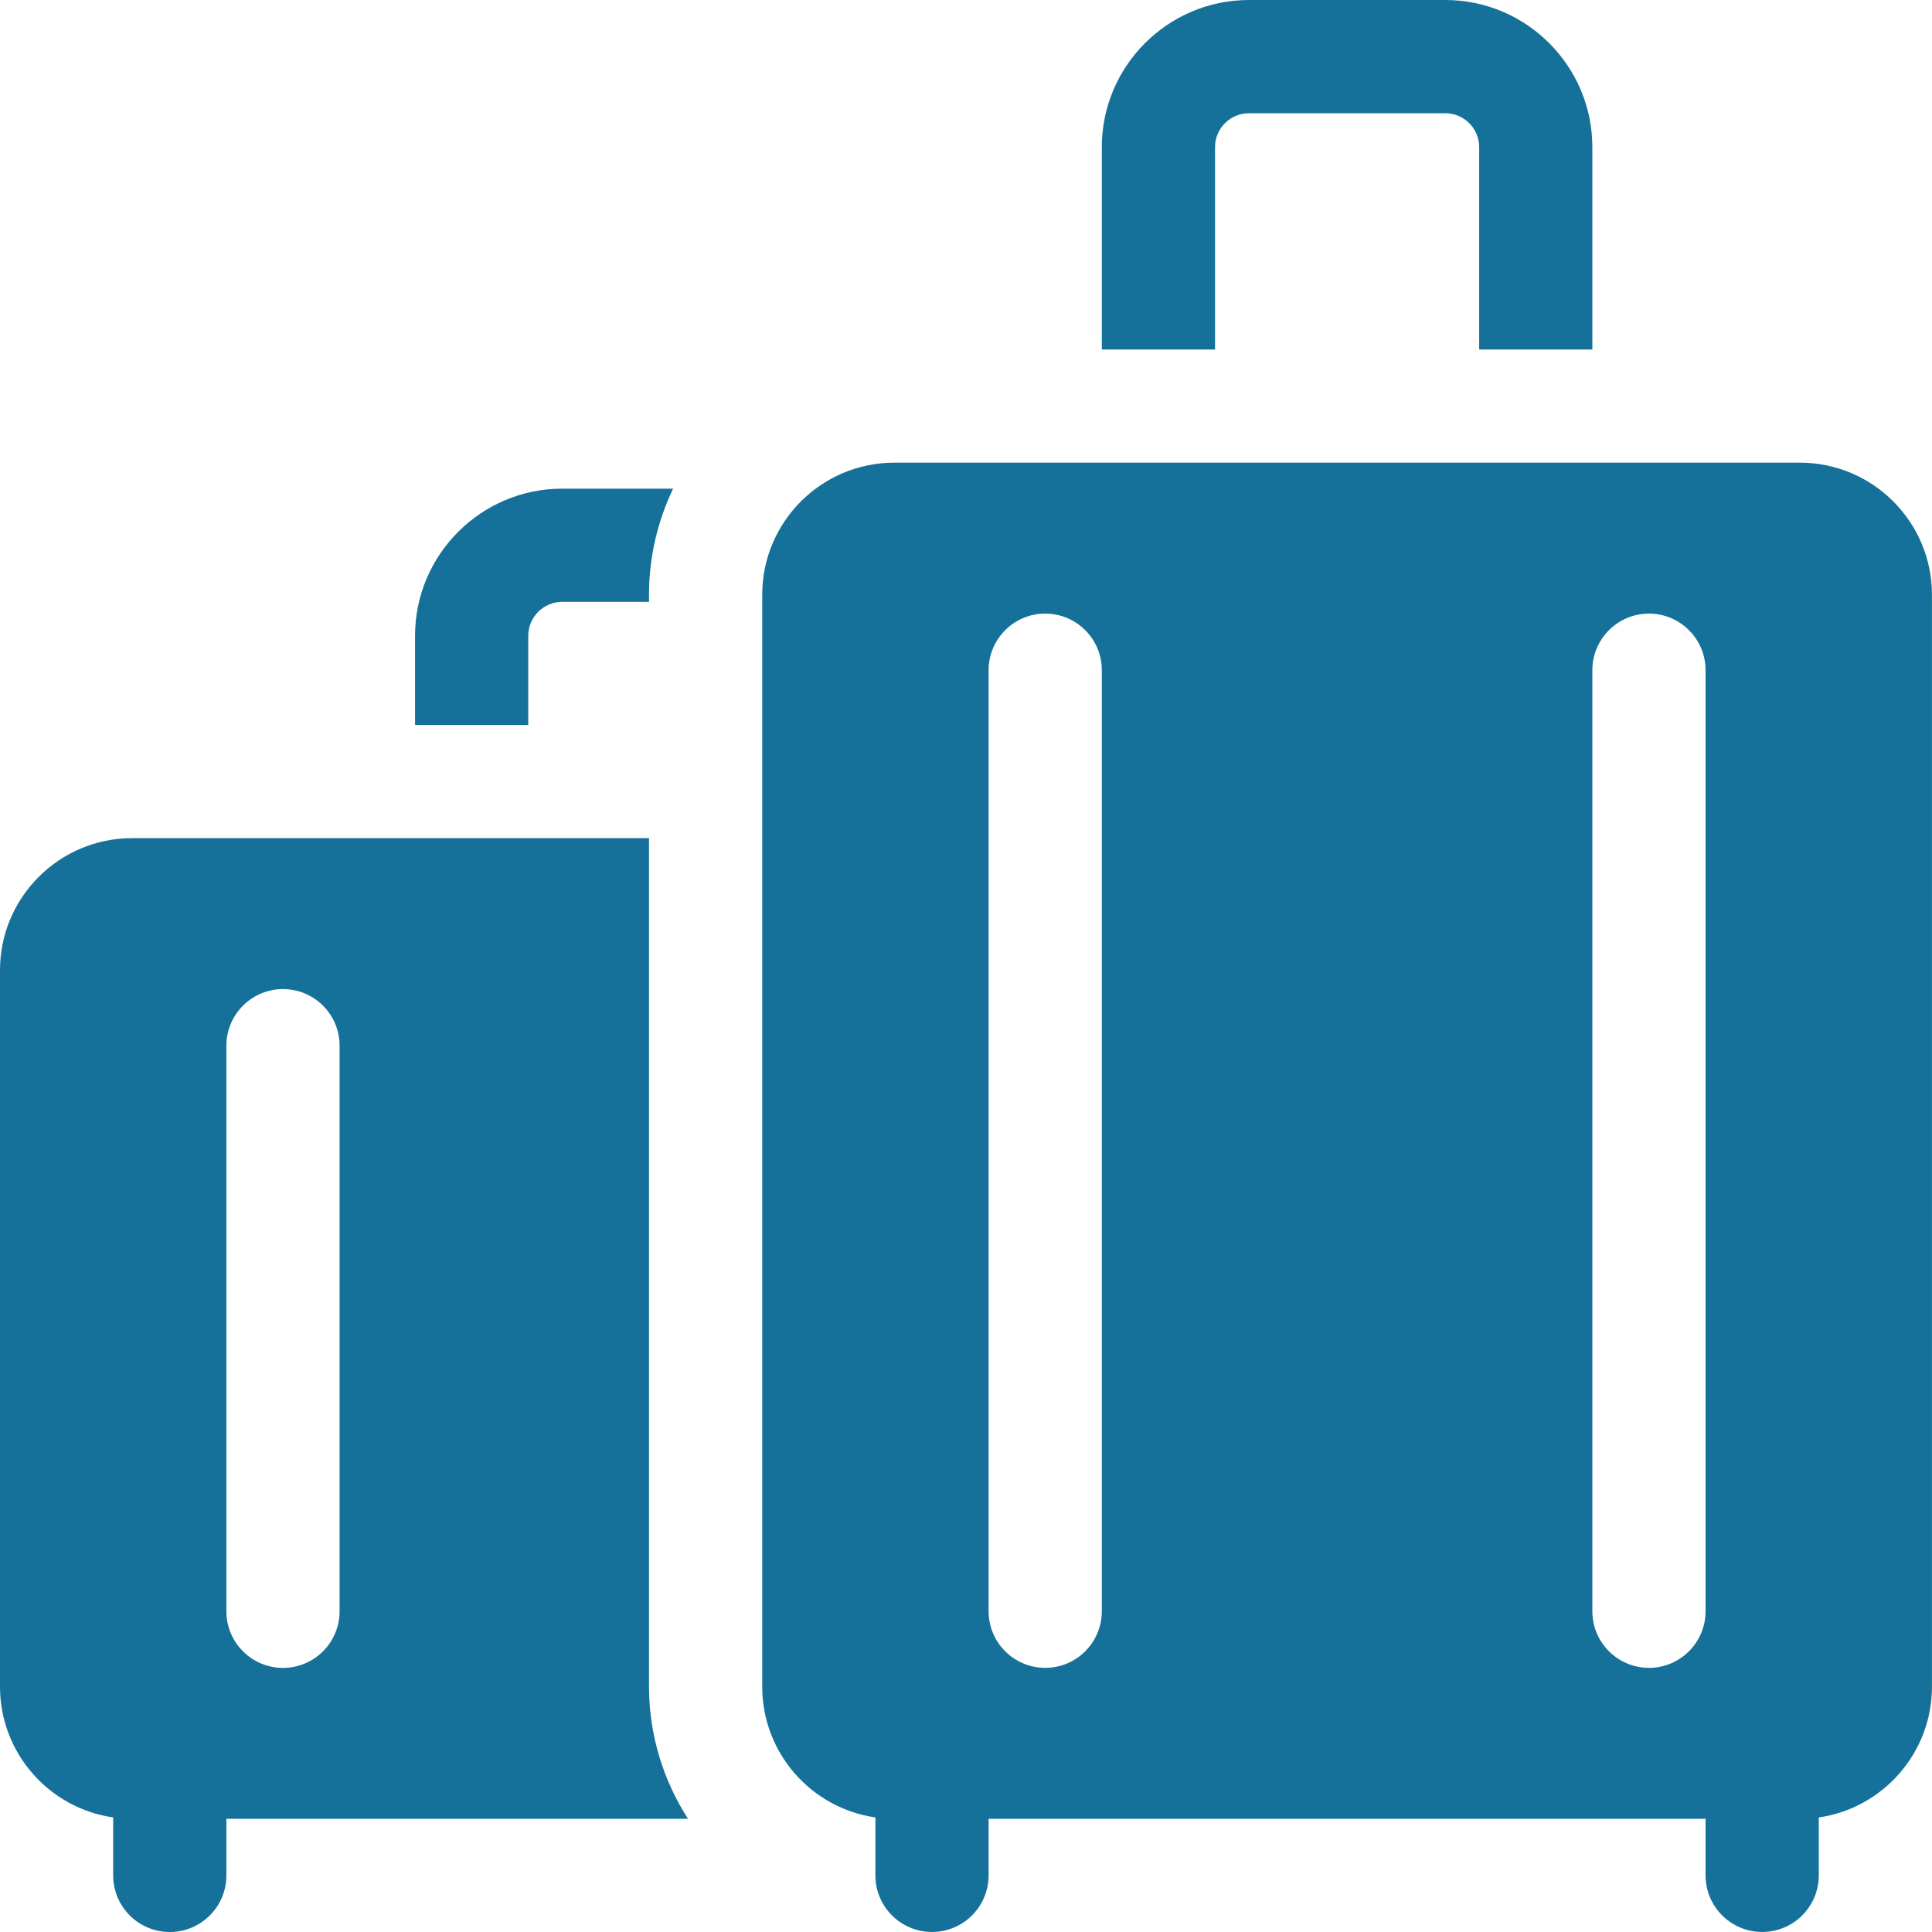
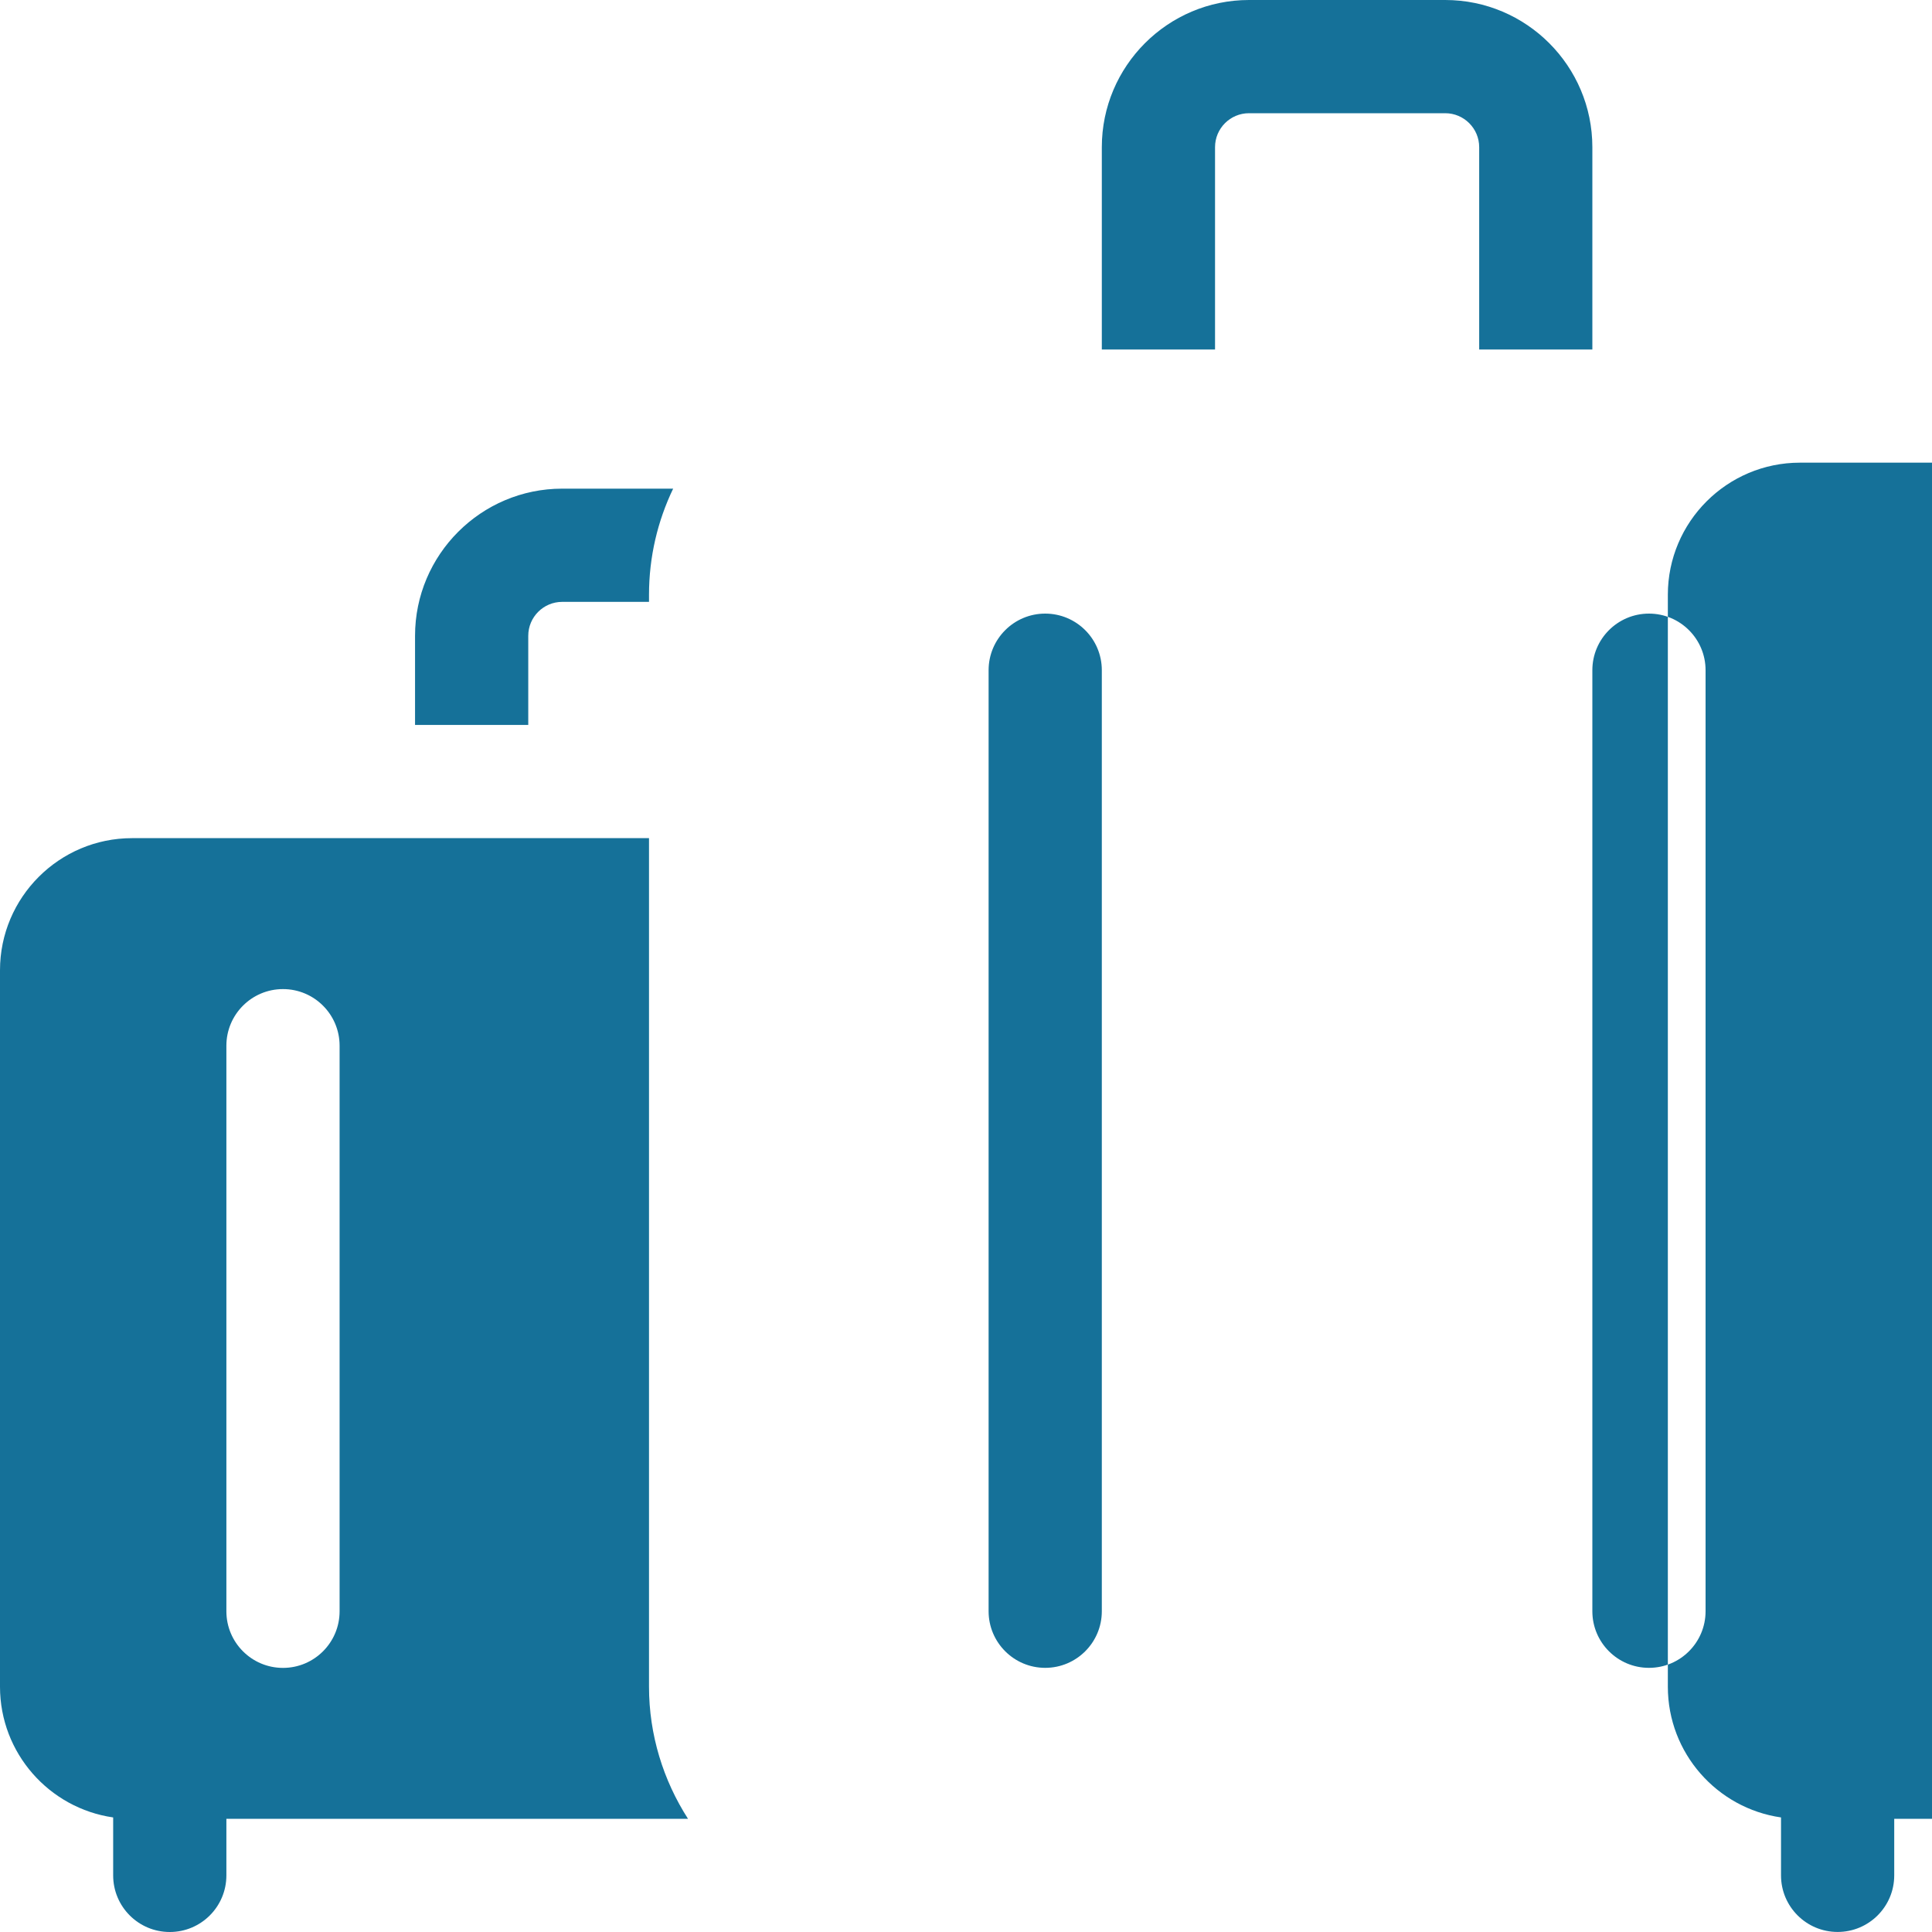
<svg xmlns="http://www.w3.org/2000/svg" viewBox="0 0 40 40">
-   <path fill="#157199" fill-rule="evenodd" d="M25.156 3.047c0-.388.315-.703.703-.703h4.063c.387 0 .703.315.703.703v4.189h2.343v-4.189c0-1.68-1.366-3.047-3.046-3.047h-4.063c-1.68 0-3.047 1.367-3.047 3.047v4.189h2.344v-4.189ZM4.687 21.65c0-.647.525-1.172 1.172-1.172.647 0 1.172.525 1.172 1.172v11.71c0 .647-.525 1.172-1.172 1.172-.647 0-1.172-.525-1.172-1.172v-11.71Zm9.558 16.007c-.512-.796-.808-1.738-.808-2.735v-17.569H2.734c-1.508 0-2.734 1.227-2.734 2.735v14.834c0 1.375 1.02 2.516 2.343 2.706v1.2c0 .648.525 1.172 1.172 1.172.647 0 1.172-.524 1.172-1.172v-1.171h9.558Zm-3.308-24.493c0-.388.315-.703.703-.703h1.797v-.147c0-.787.18-1.532.5-2.197H11.64c-1.68 0-3.047 1.367-3.047 3.047v1.845h2.344v-1.845Zm23.203 21.367c-.647 0-1.172-.525-1.172-1.172v-19.483c0-.647.525-1.172 1.172-1.172.647 0 1.172.525 1.172 1.172v19.483c0 .647-.525 1.172-1.172 1.172Zm-11.328-1.172c0 .647-.525 1.172-1.172 1.172-.647 0-1.172-.525-1.172-1.172v-19.483c0-.647.525-1.172 1.172-1.172.647 0 1.172.525 1.172 1.172v19.483Zm14.453-23.78h-18.75c-1.508 0-2.734 1.227-2.734 2.734v22.609c0 1.375 1.02 2.516 2.343 2.706v1.2c0 .647.525 1.171 1.172 1.171.647 0 1.172-.524 1.172-1.171v-1.172h14.844v1.172c0 .647.525 1.171 1.172 1.171.647 0 1.172-.524 1.172-1.171v-1.2c1.323-.19 2.343-1.331 2.343-2.706v-22.609c0-1.508-1.226-2.734-2.734-2.734Z" />
+   <path fill="#157199" fill-rule="evenodd" d="M25.156 3.047c0-.388.315-.703.703-.703h4.063c.387 0 .703.315.703.703v4.189h2.343v-4.189c0-1.68-1.366-3.047-3.046-3.047h-4.063c-1.68 0-3.047 1.367-3.047 3.047v4.189h2.344v-4.189ZM4.687 21.65c0-.647.525-1.172 1.172-1.172.647 0 1.172.525 1.172 1.172v11.71c0 .647-.525 1.172-1.172 1.172-.647 0-1.172-.525-1.172-1.172v-11.71Zm9.558 16.007c-.512-.796-.808-1.738-.808-2.735v-17.569H2.734c-1.508 0-2.734 1.227-2.734 2.735v14.834c0 1.375 1.02 2.516 2.343 2.706v1.2c0 .648.525 1.172 1.172 1.172.647 0 1.172-.524 1.172-1.172v-1.171h9.558Zm-3.308-24.493c0-.388.315-.703.703-.703h1.797v-.147c0-.787.18-1.532.5-2.197H11.64c-1.68 0-3.047 1.367-3.047 3.047v1.845h2.344v-1.845Zm23.203 21.367c-.647 0-1.172-.525-1.172-1.172v-19.483c0-.647.525-1.172 1.172-1.172.647 0 1.172.525 1.172 1.172v19.483c0 .647-.525 1.172-1.172 1.172Zm-11.328-1.172c0 .647-.525 1.172-1.172 1.172-.647 0-1.172-.525-1.172-1.172v-19.483c0-.647.525-1.172 1.172-1.172.647 0 1.172.525 1.172 1.172v19.483Zm14.453-23.78c-1.508 0-2.734 1.227-2.734 2.734v22.609c0 1.375 1.02 2.516 2.343 2.706v1.2c0 .647.525 1.171 1.172 1.171.647 0 1.172-.524 1.172-1.171v-1.172h14.844v1.172c0 .647.525 1.171 1.172 1.171.647 0 1.172-.524 1.172-1.171v-1.2c1.323-.19 2.343-1.331 2.343-2.706v-22.609c0-1.508-1.226-2.734-2.734-2.734Z" />
</svg>